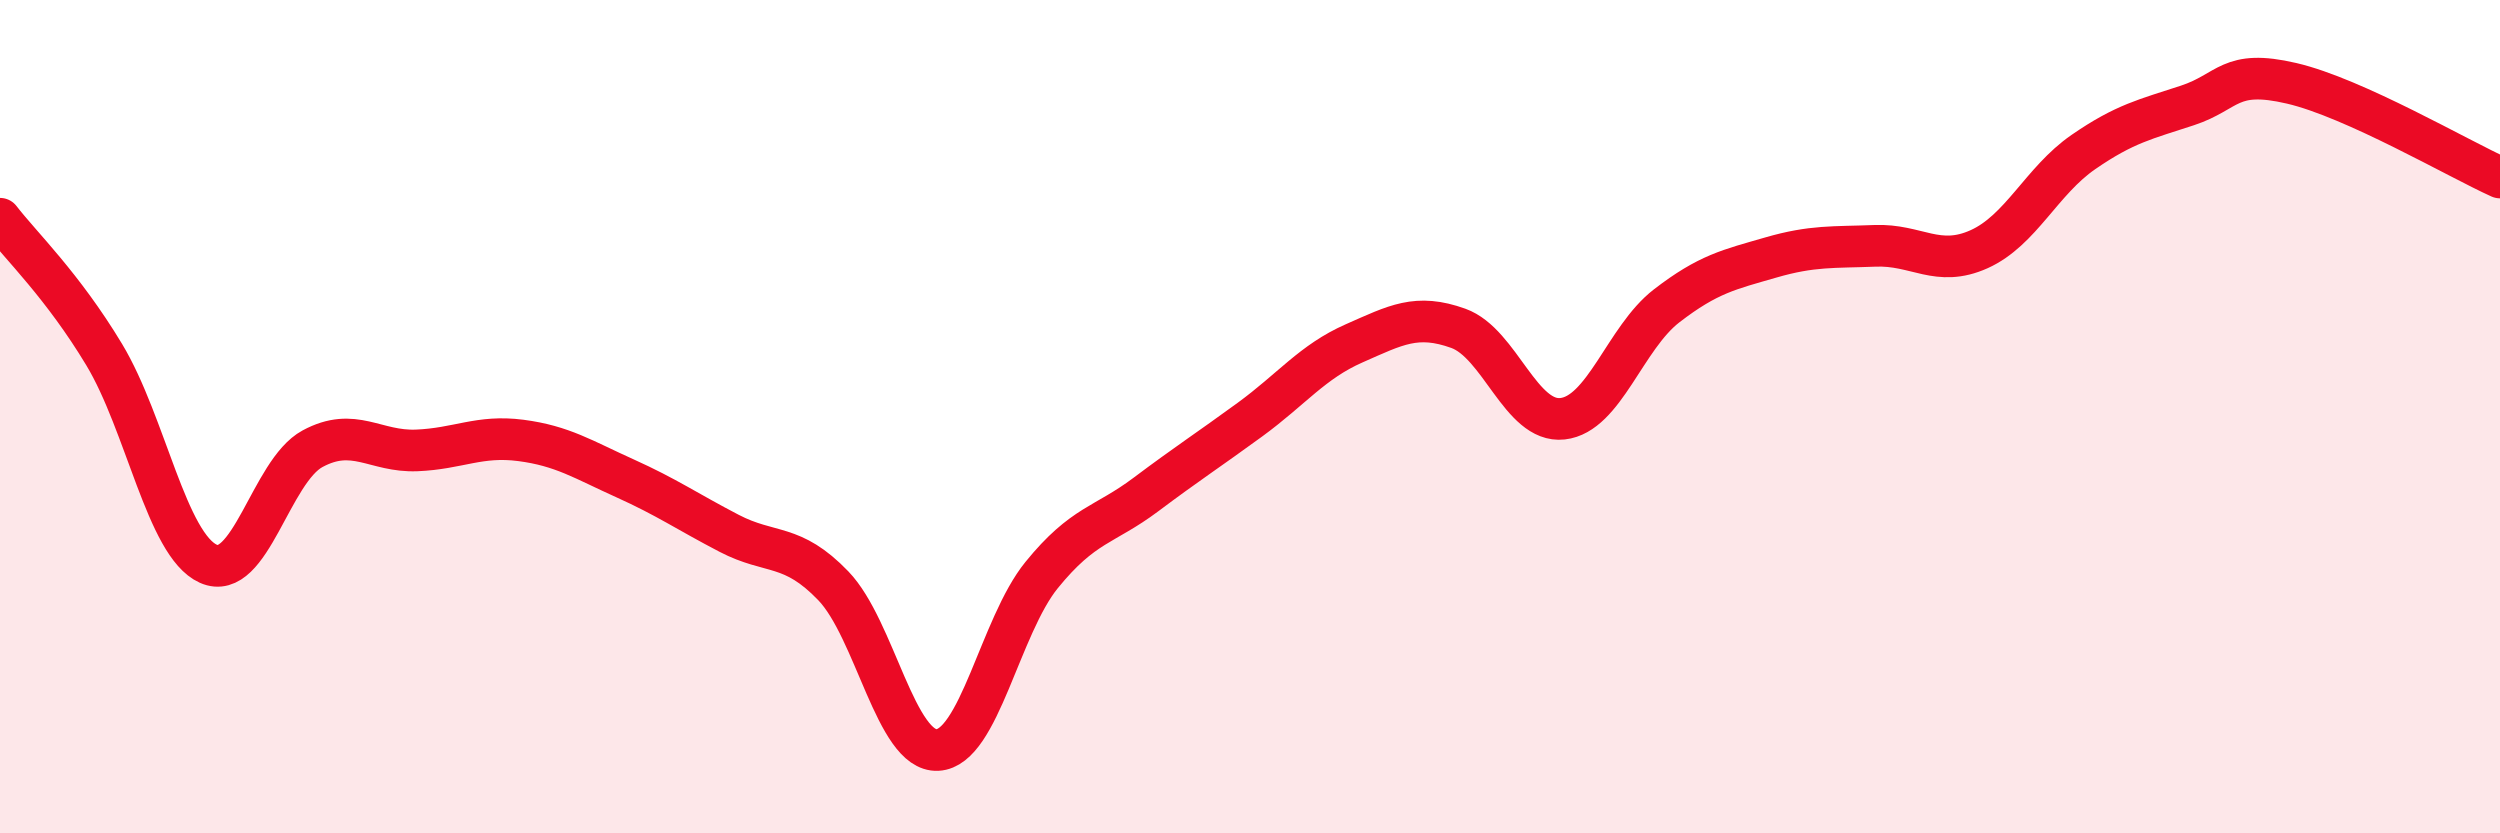
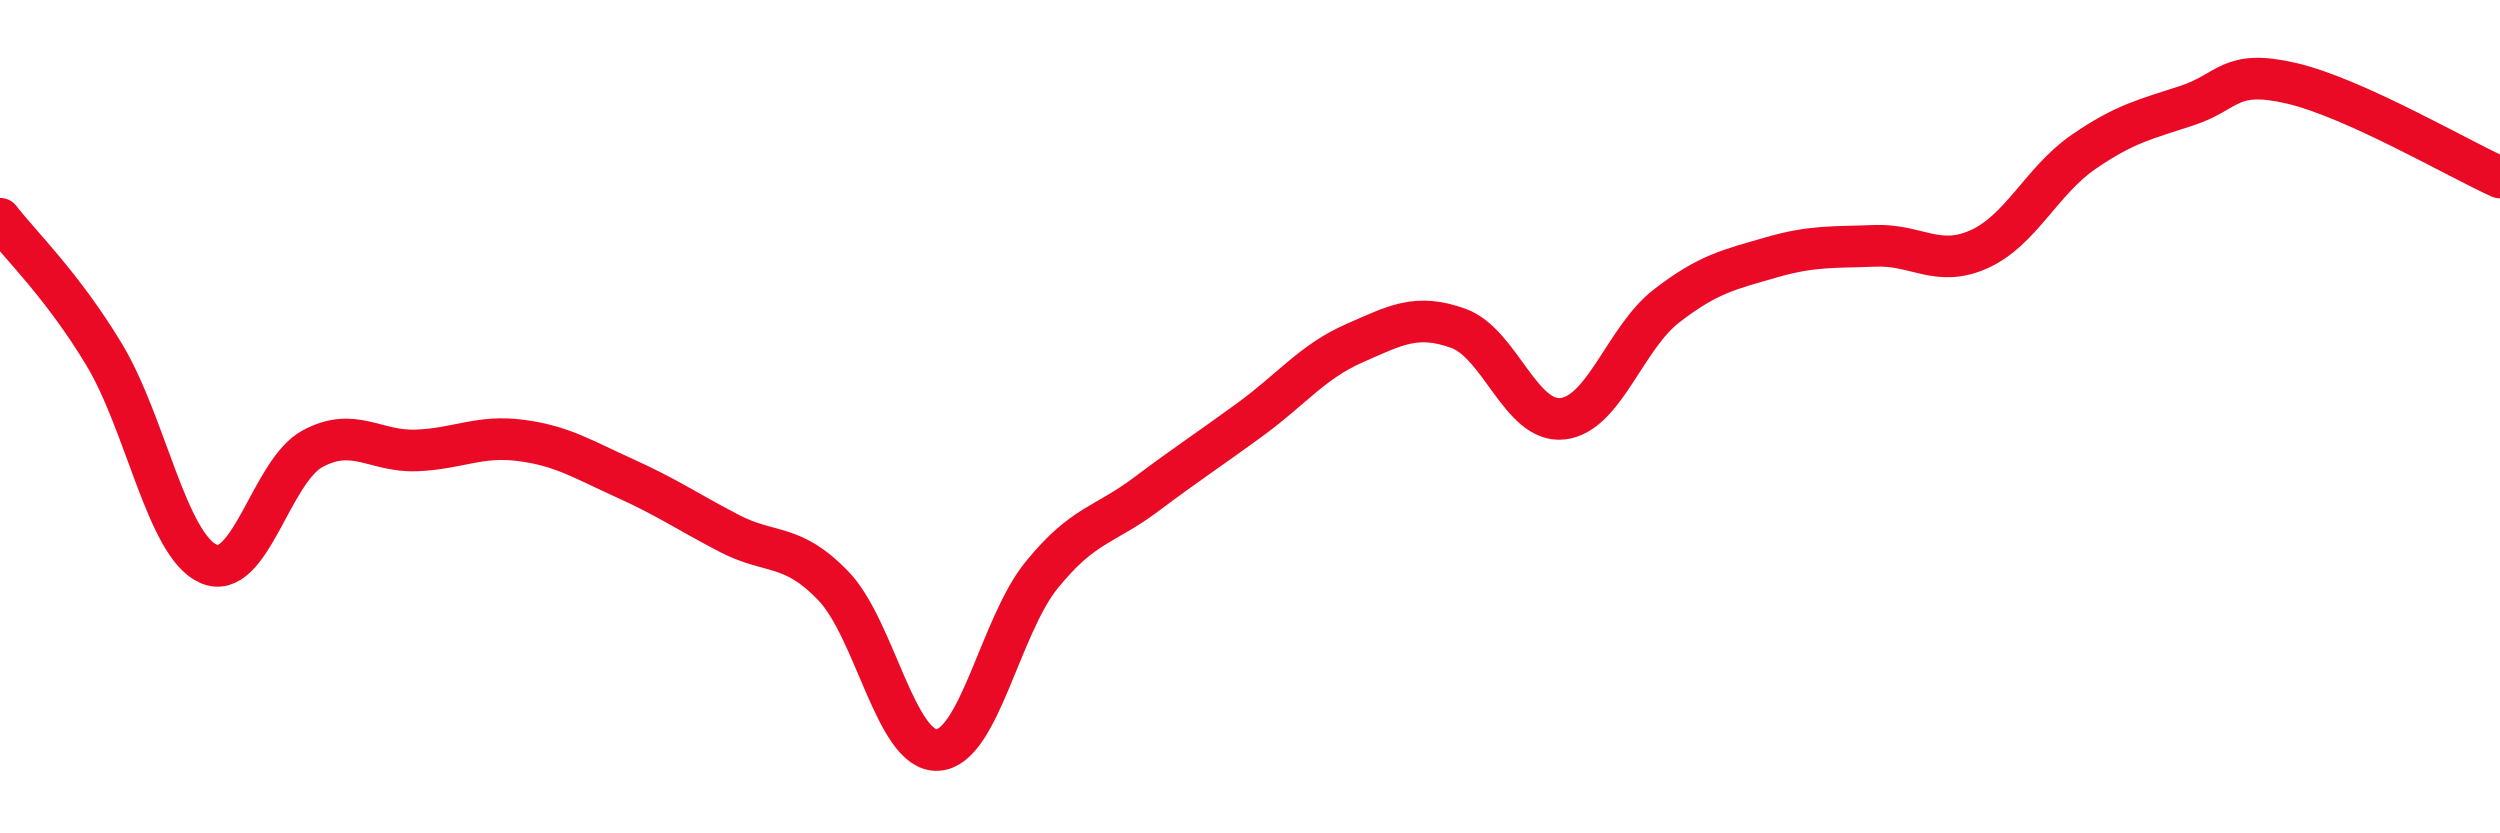
<svg xmlns="http://www.w3.org/2000/svg" width="60" height="20" viewBox="0 0 60 20">
-   <path d="M 0,5.25 C 0.5,5.9 1.5,6.85 2.5,8.51 C 3.5,10.17 4,13.08 5,13.53 C 6,13.98 6.5,11.31 7.5,10.77 C 8.5,10.23 9,10.85 10,10.81 C 11,10.77 11.5,10.44 12.5,10.57 C 13.5,10.7 14,11.03 15,11.48 C 16,11.93 16.5,12.28 17.5,12.8 C 18.5,13.32 19,13.02 20,14.06 C 21,15.1 21.5,18.05 22.5,18 C 23.5,17.95 24,15.03 25,13.8 C 26,12.57 26.5,12.62 27.5,11.87 C 28.5,11.12 29,10.8 30,10.07 C 31,9.34 31.5,8.68 32.5,8.24 C 33.5,7.8 34,7.52 35,7.88 C 36,8.24 36.5,10.16 37.5,10.05 C 38.5,9.94 39,8.11 40,7.34 C 41,6.57 41.5,6.47 42.5,6.18 C 43.5,5.89 44,5.94 45,5.9 C 46,5.86 46.5,6.43 47.5,5.98 C 48.5,5.53 49,4.34 50,3.65 C 51,2.96 51.5,2.86 52.5,2.53 C 53.5,2.2 53.5,1.65 55,2 C 56.5,2.35 59,3.81 60,4.26L60 20L0 20Z" fill="#EB0A25" opacity="0.1" stroke-linecap="round" stroke-linejoin="round" />
  <path d="M 0,5.25 C 0.5,5.9 1.5,6.85 2.5,8.51 C 3.5,10.17 4,13.08 5,13.53 C 6,13.98 6.5,11.31 7.5,10.77 C 8.5,10.23 9,10.85 10,10.81 C 11,10.77 11.5,10.44 12.5,10.57 C 13.5,10.7 14,11.03 15,11.48 C 16,11.93 16.5,12.28 17.5,12.8 C 18.5,13.32 19,13.02 20,14.06 C 21,15.1 21.5,18.05 22.5,18 C 23.5,17.95 24,15.03 25,13.8 C 26,12.57 26.5,12.62 27.5,11.87 C 28.5,11.12 29,10.8 30,10.07 C 31,9.34 31.5,8.68 32.5,8.24 C 33.5,7.8 34,7.52 35,7.88 C 36,8.24 36.5,10.16 37.5,10.05 C 38.5,9.94 39,8.11 40,7.34 C 41,6.57 41.5,6.47 42.5,6.18 C 43.5,5.89 44,5.94 45,5.9 C 46,5.86 46.5,6.43 47.5,5.98 C 48.5,5.53 49,4.34 50,3.65 C 51,2.96 51.5,2.86 52.5,2.53 C 53.5,2.2 53.5,1.65 55,2 C 56.5,2.35 59,3.81 60,4.26" stroke="#EB0A25" stroke-width="1" fill="none" stroke-linecap="round" stroke-linejoin="round" />
</svg>